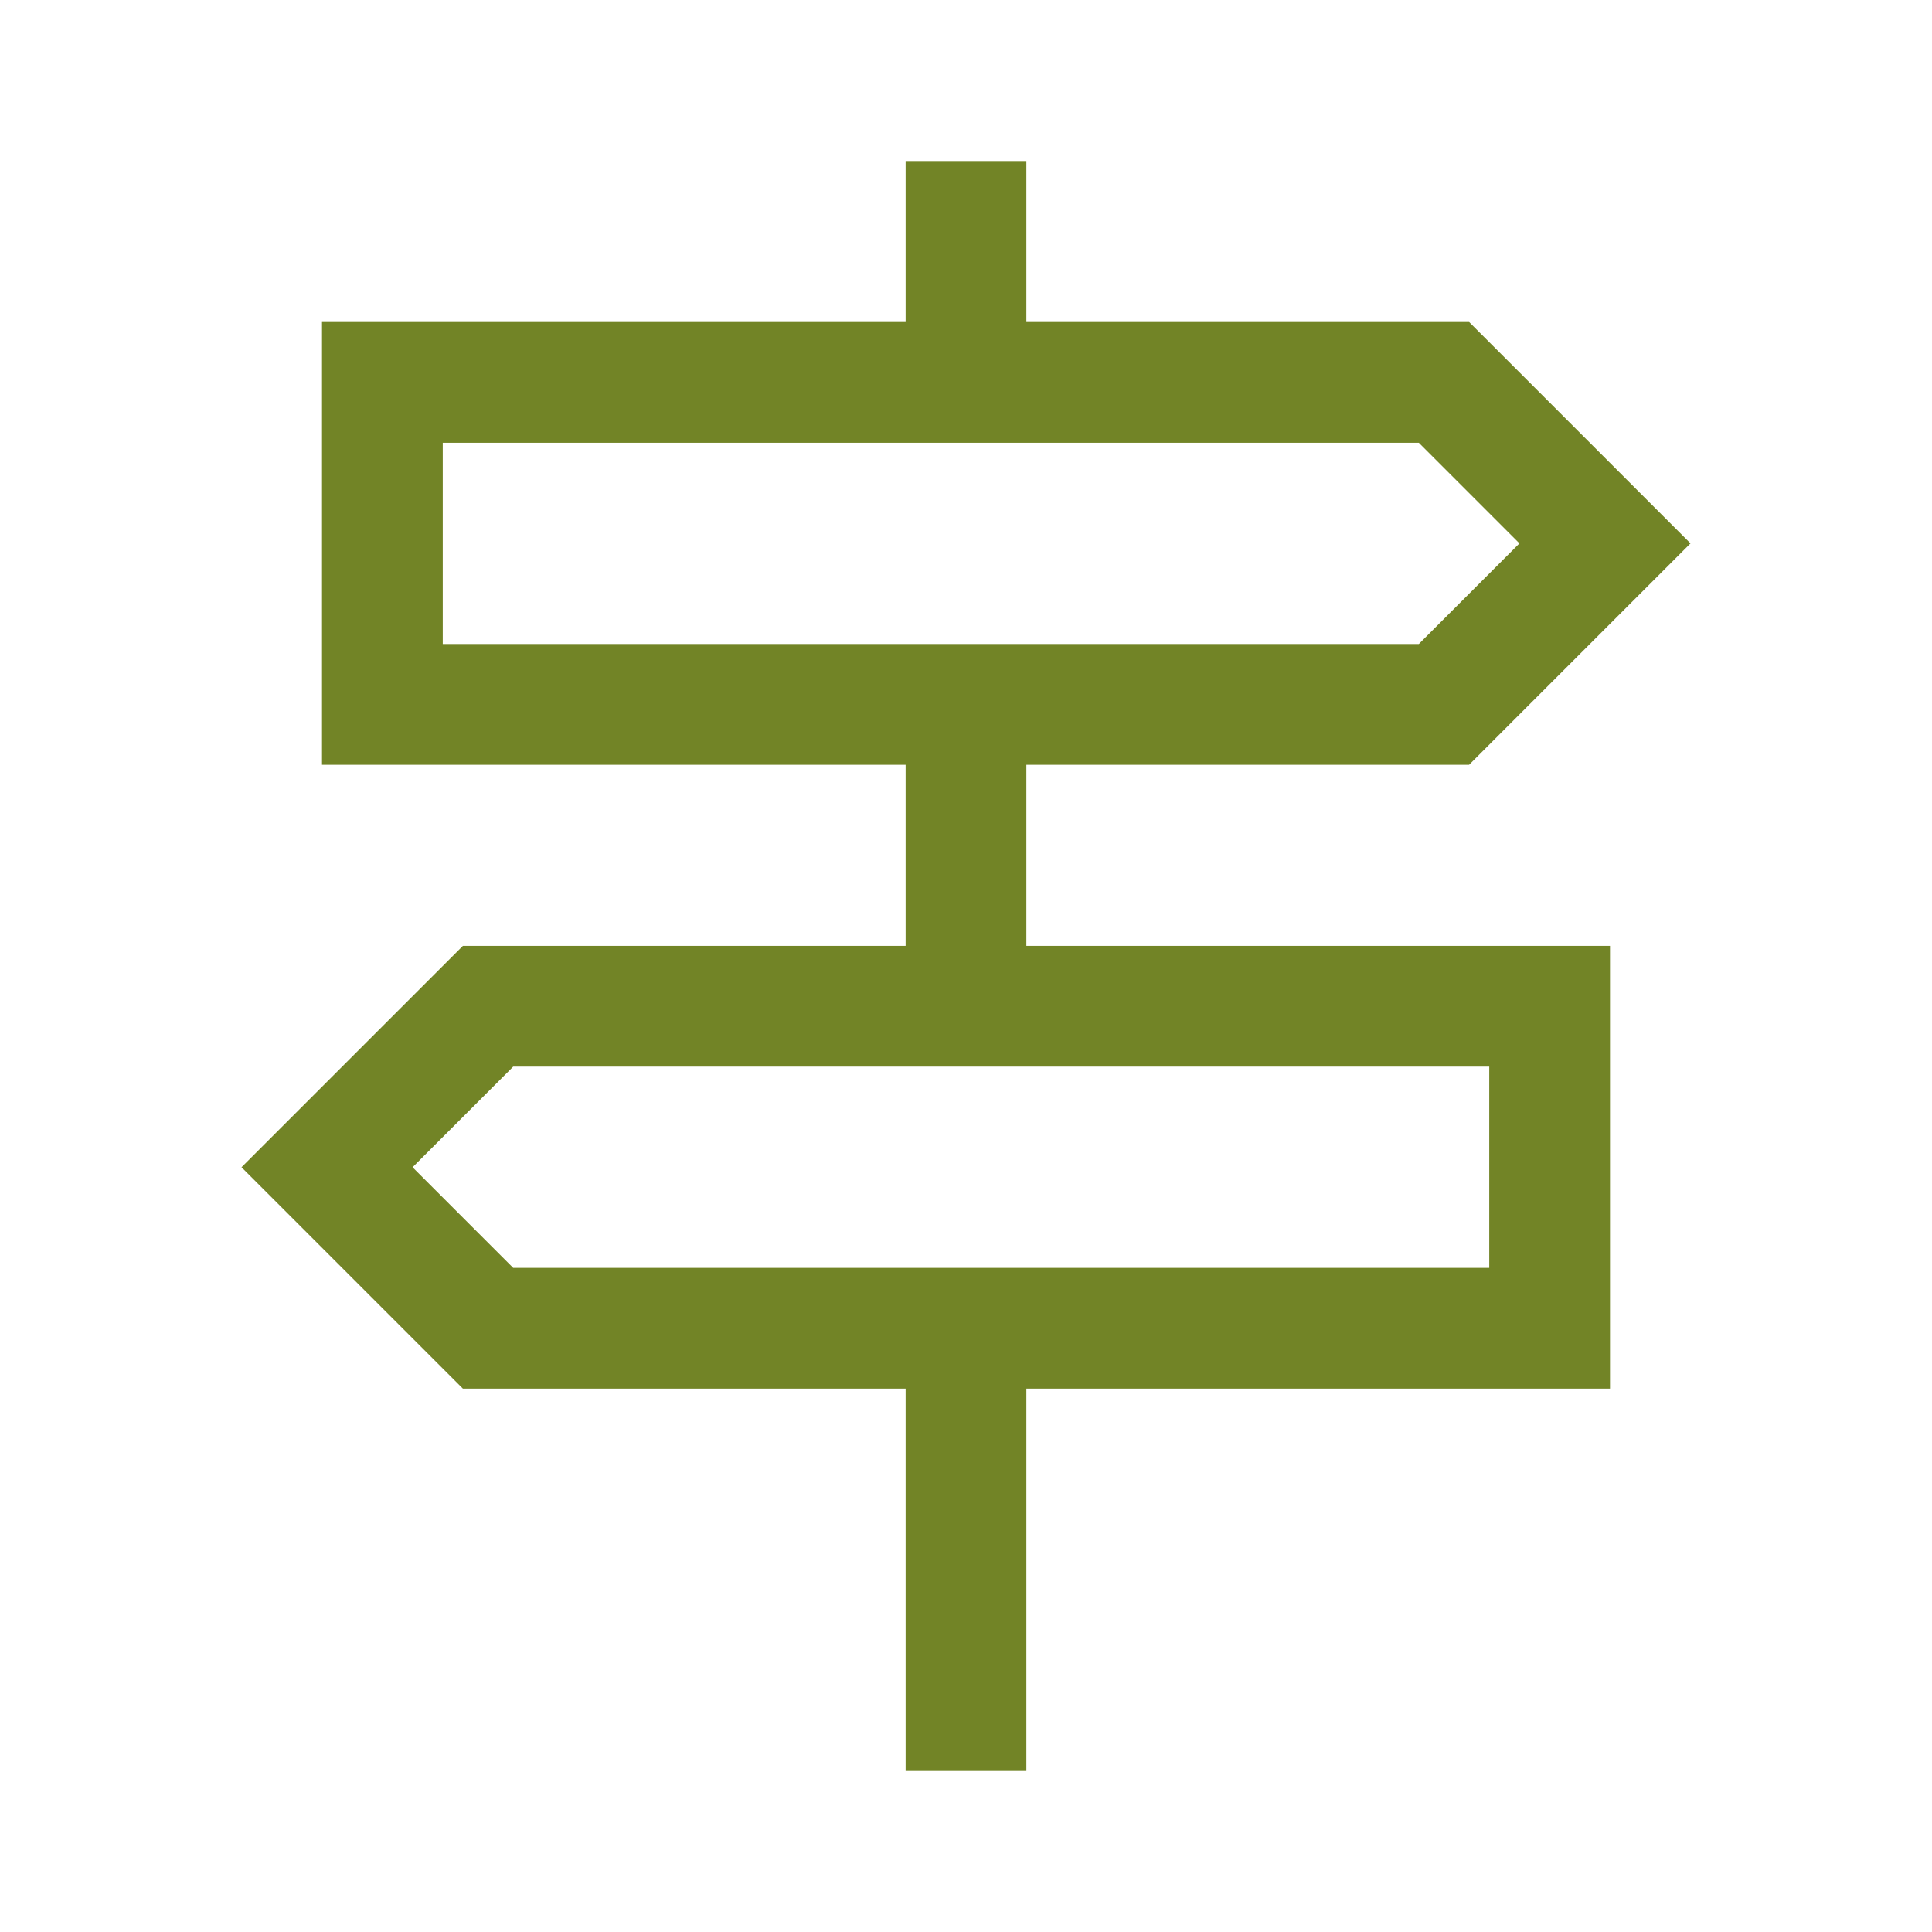
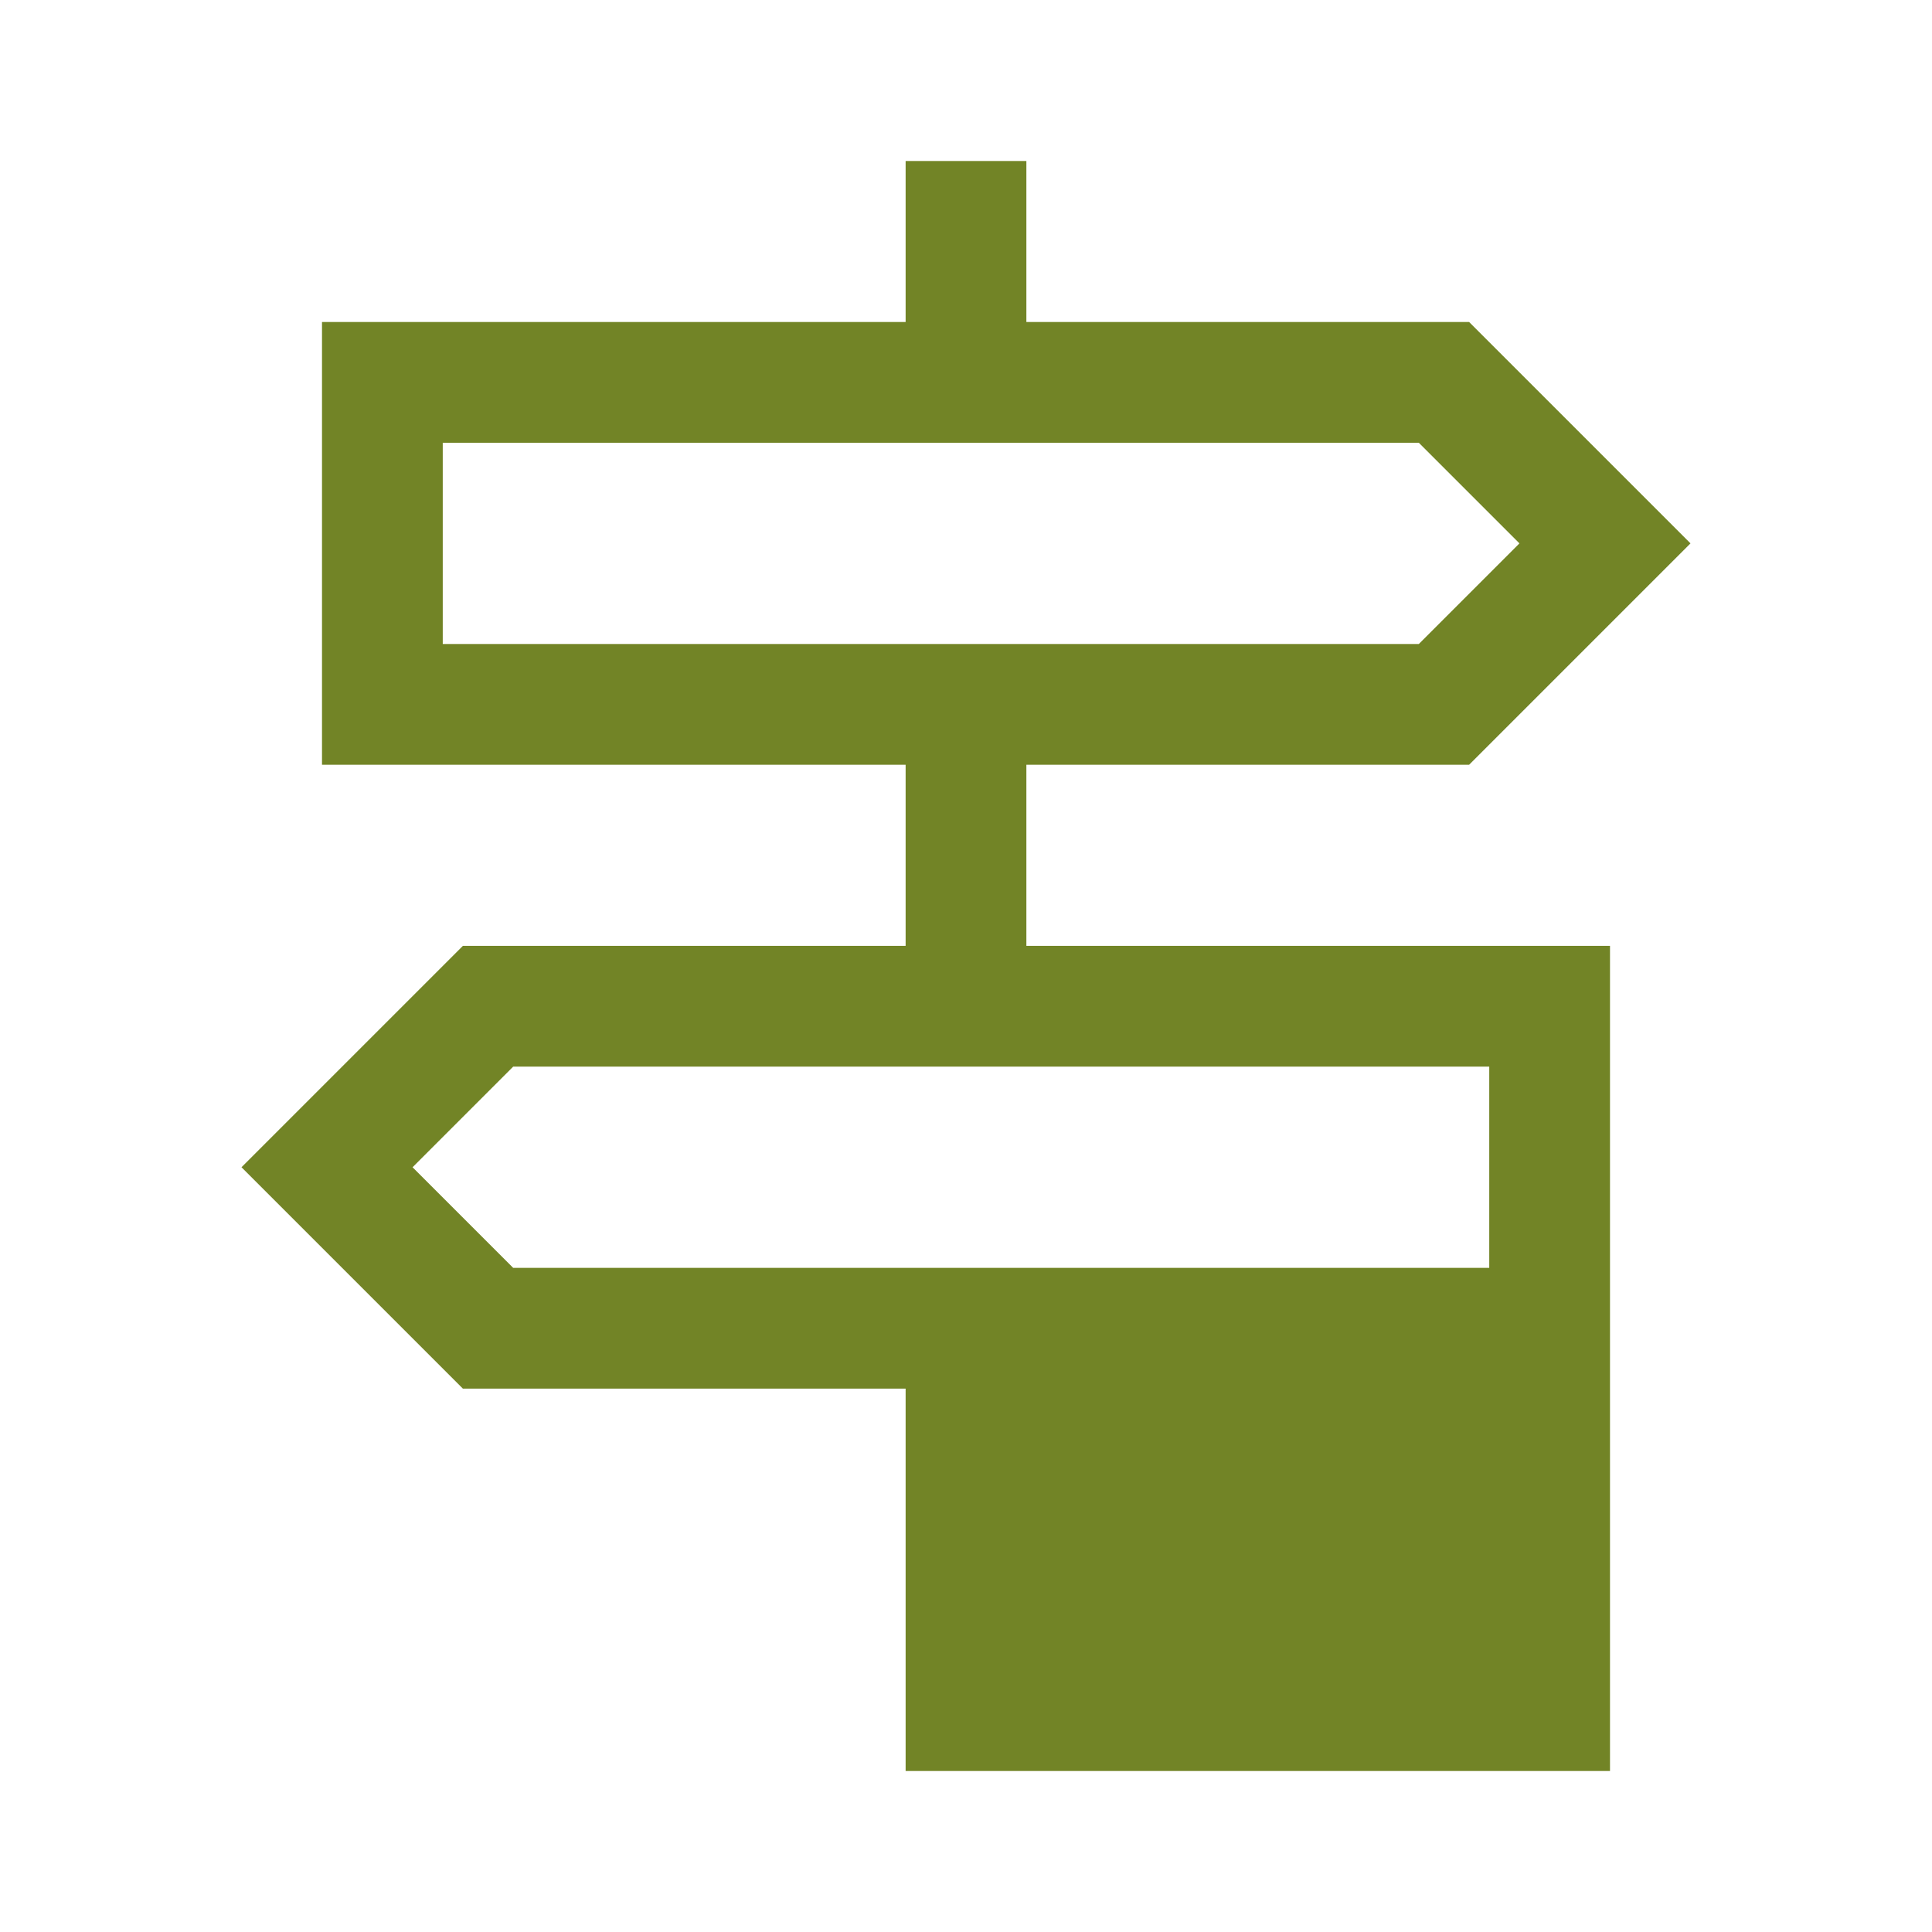
<svg xmlns="http://www.w3.org/2000/svg" height="48px" viewBox="0 -960 960 960" width="48px" fill="#728426">
-   <path d="M450-80v-190H230L120-380l110-110h220v-90H160v-220h290v-80h60v80h220l110 110-110 110H510v90h290v220H510v190h-60ZM220-640h485l50-50-50-50H220v100Zm35 310h485v-100H255l-50 50 50 50Zm-35-310v-100 100Zm520 310v-100 100Z" />
+   <path d="M450-80v-190H230L120-380l110-110h220v-90H160v-220h290v-80h60v80h220l110 110-110 110H510v90h290v220v190h-60ZM220-640h485l50-50-50-50H220v100Zm35 310h485v-100H255l-50 50 50 50Zm-35-310v-100 100Zm520 310v-100 100Z" />
</svg>